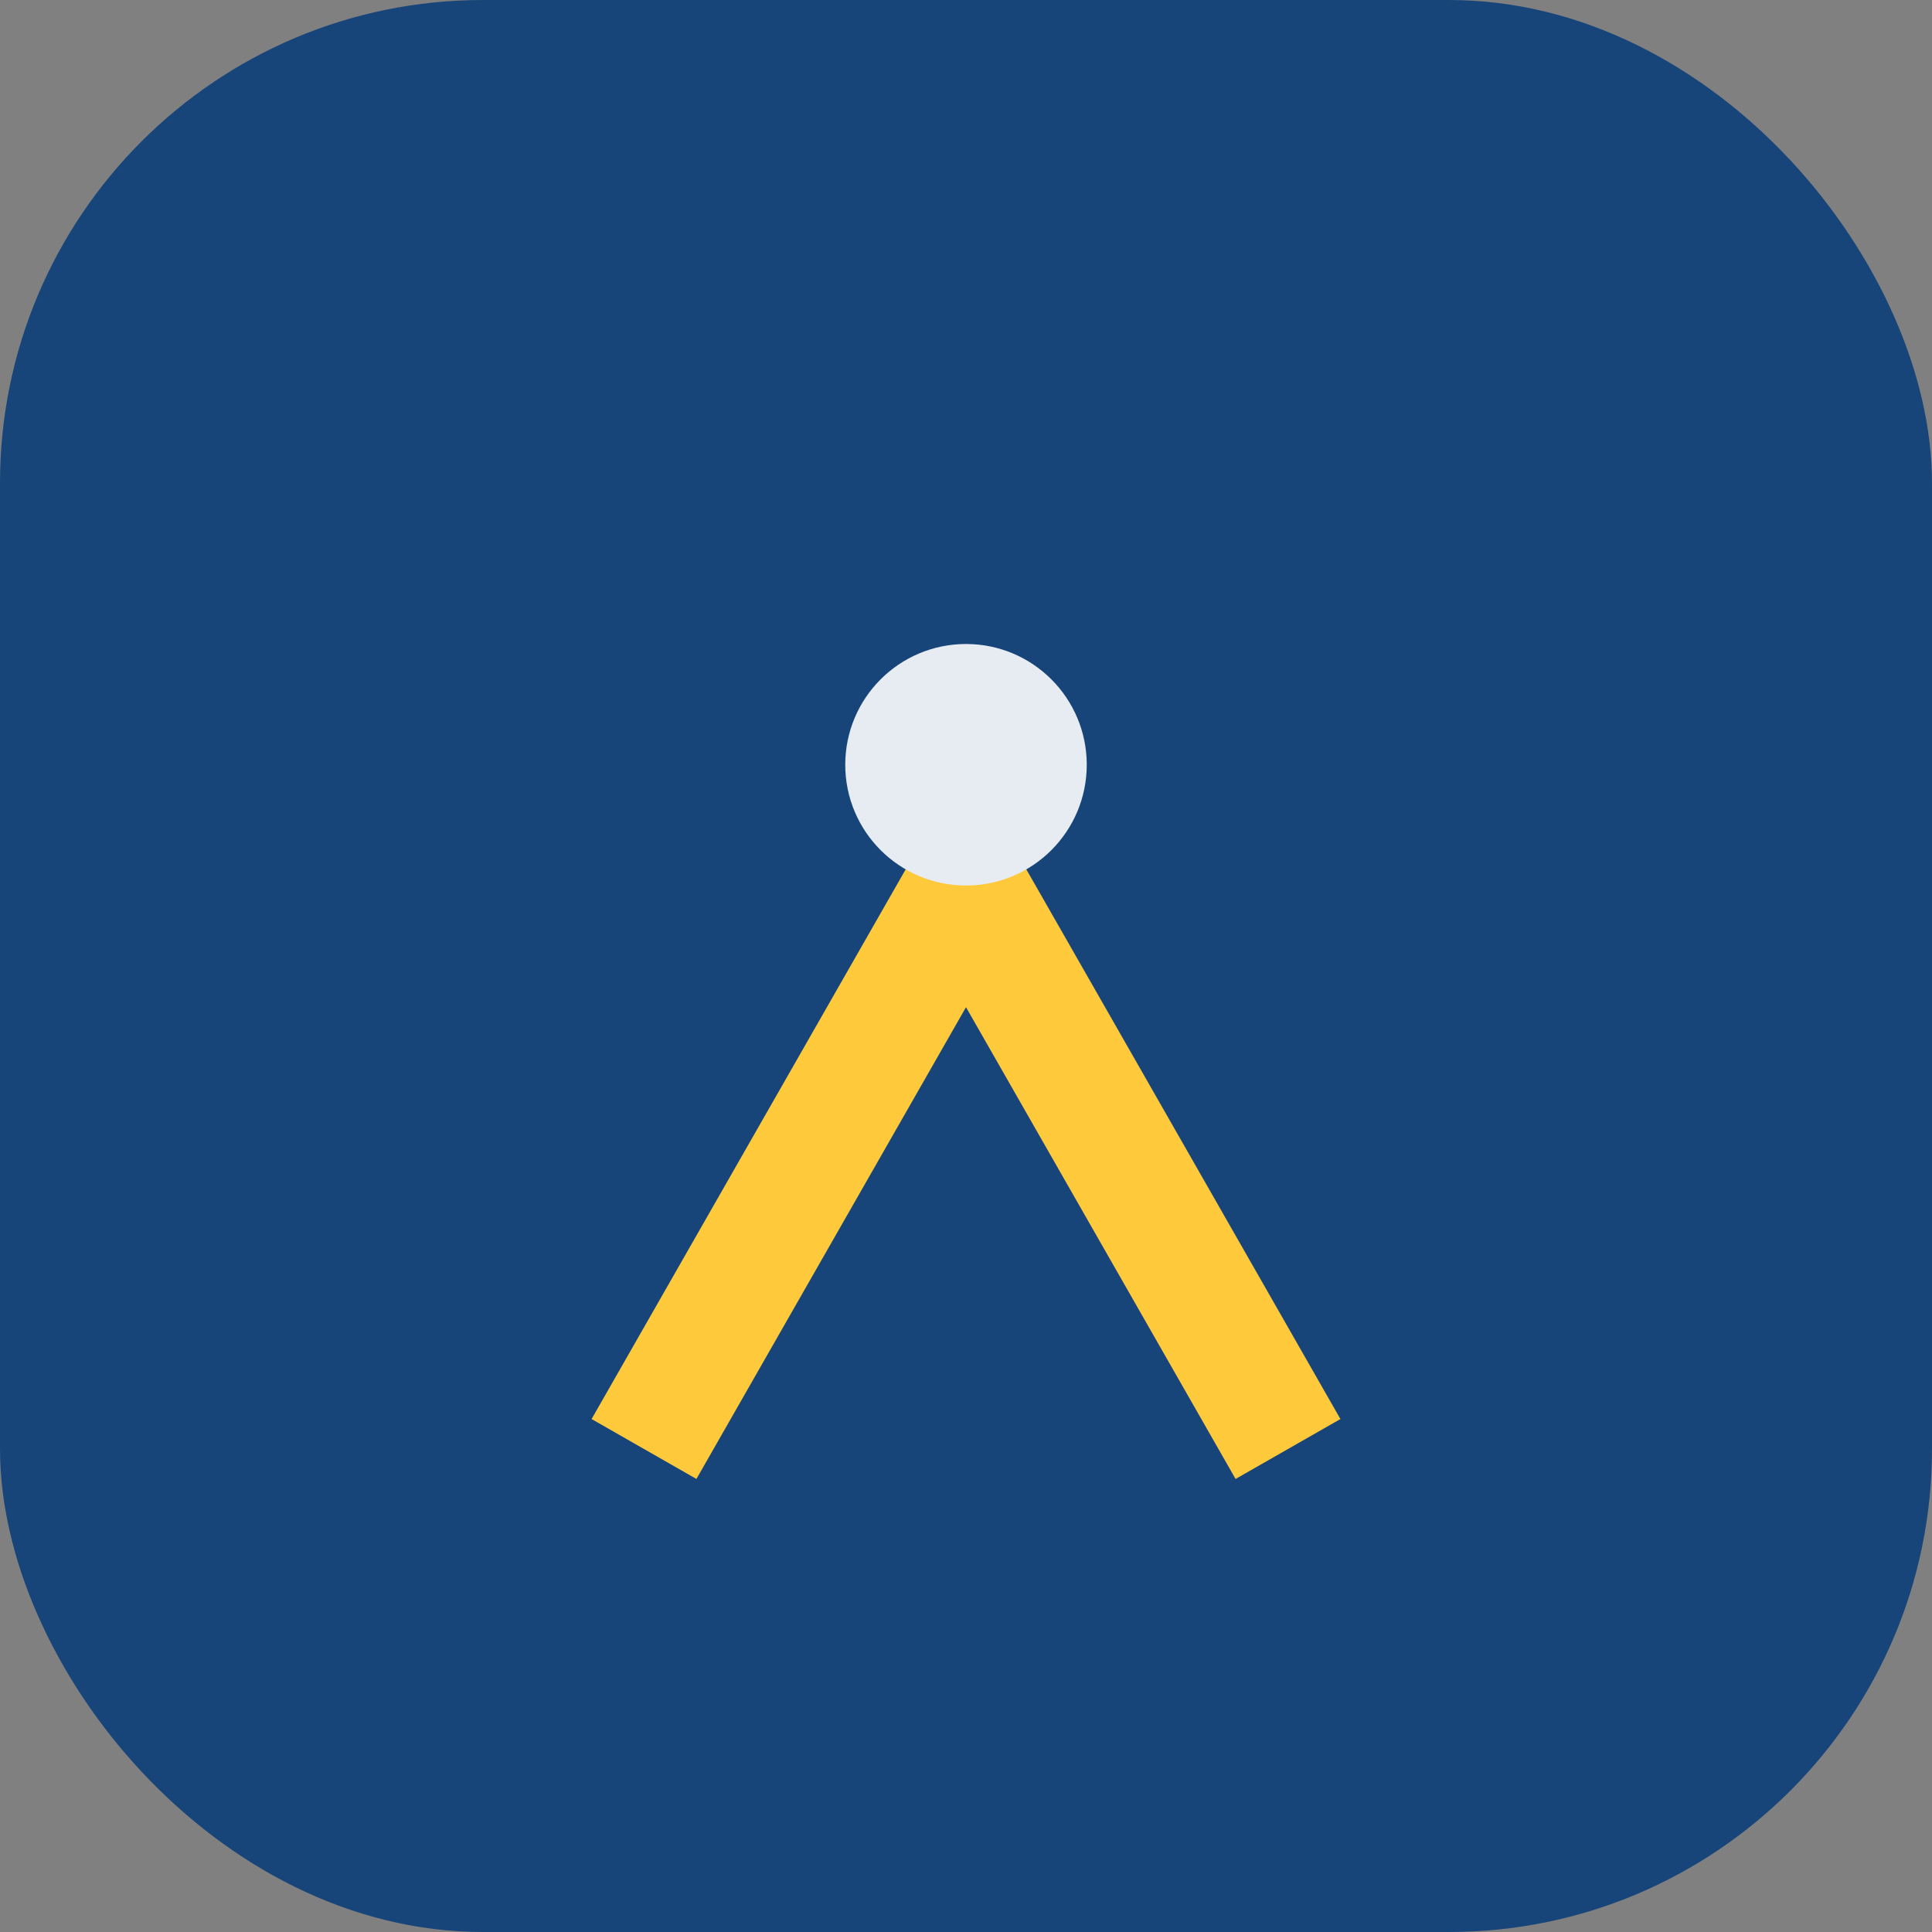
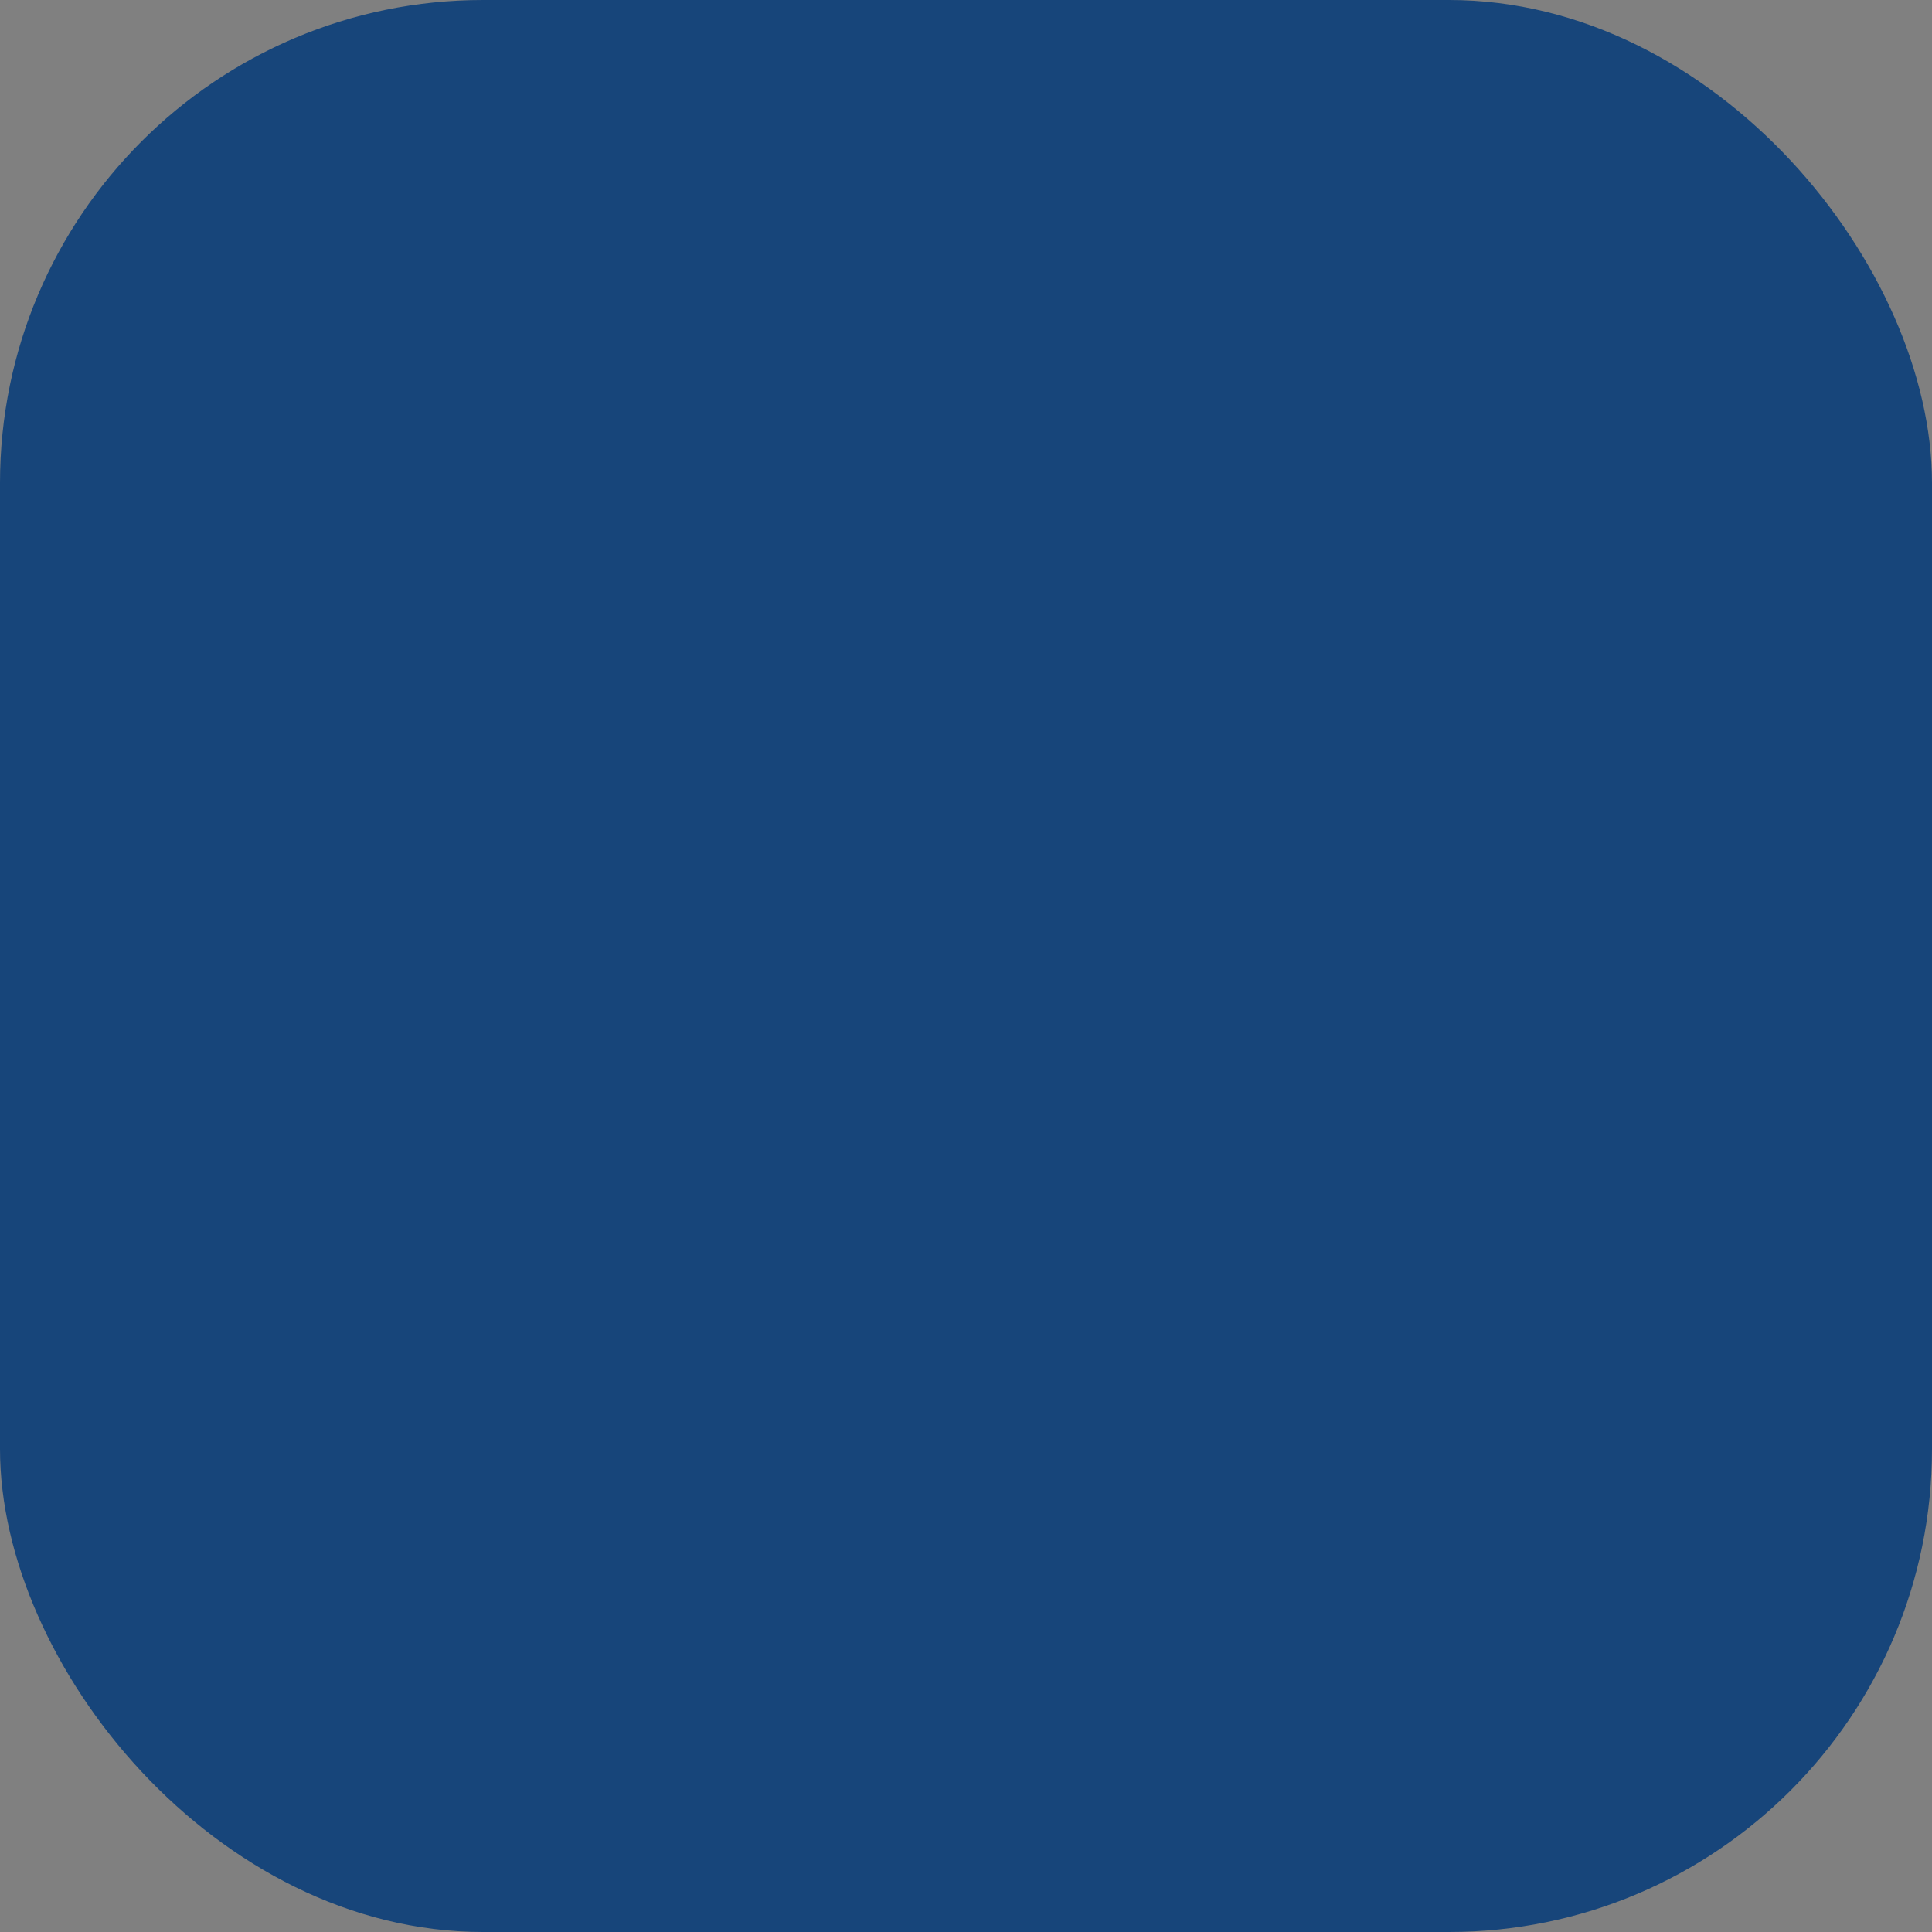
<svg xmlns="http://www.w3.org/2000/svg" width="48" height="48" viewBox="0 0 48 48">
  <rect x="0" y="0" width="48" height="48" fill="#808080" stroke="none" />
  <rect x="0" y="0" width="48" height="48" rx="12" fill="#17457A" />
-   <path d="M16 36l8-14 8 14" stroke="#FFC93C" stroke-width="3" fill="none" />
-   <circle cx="24" cy="19" r="3" fill="#E6ECF2" />
</svg>